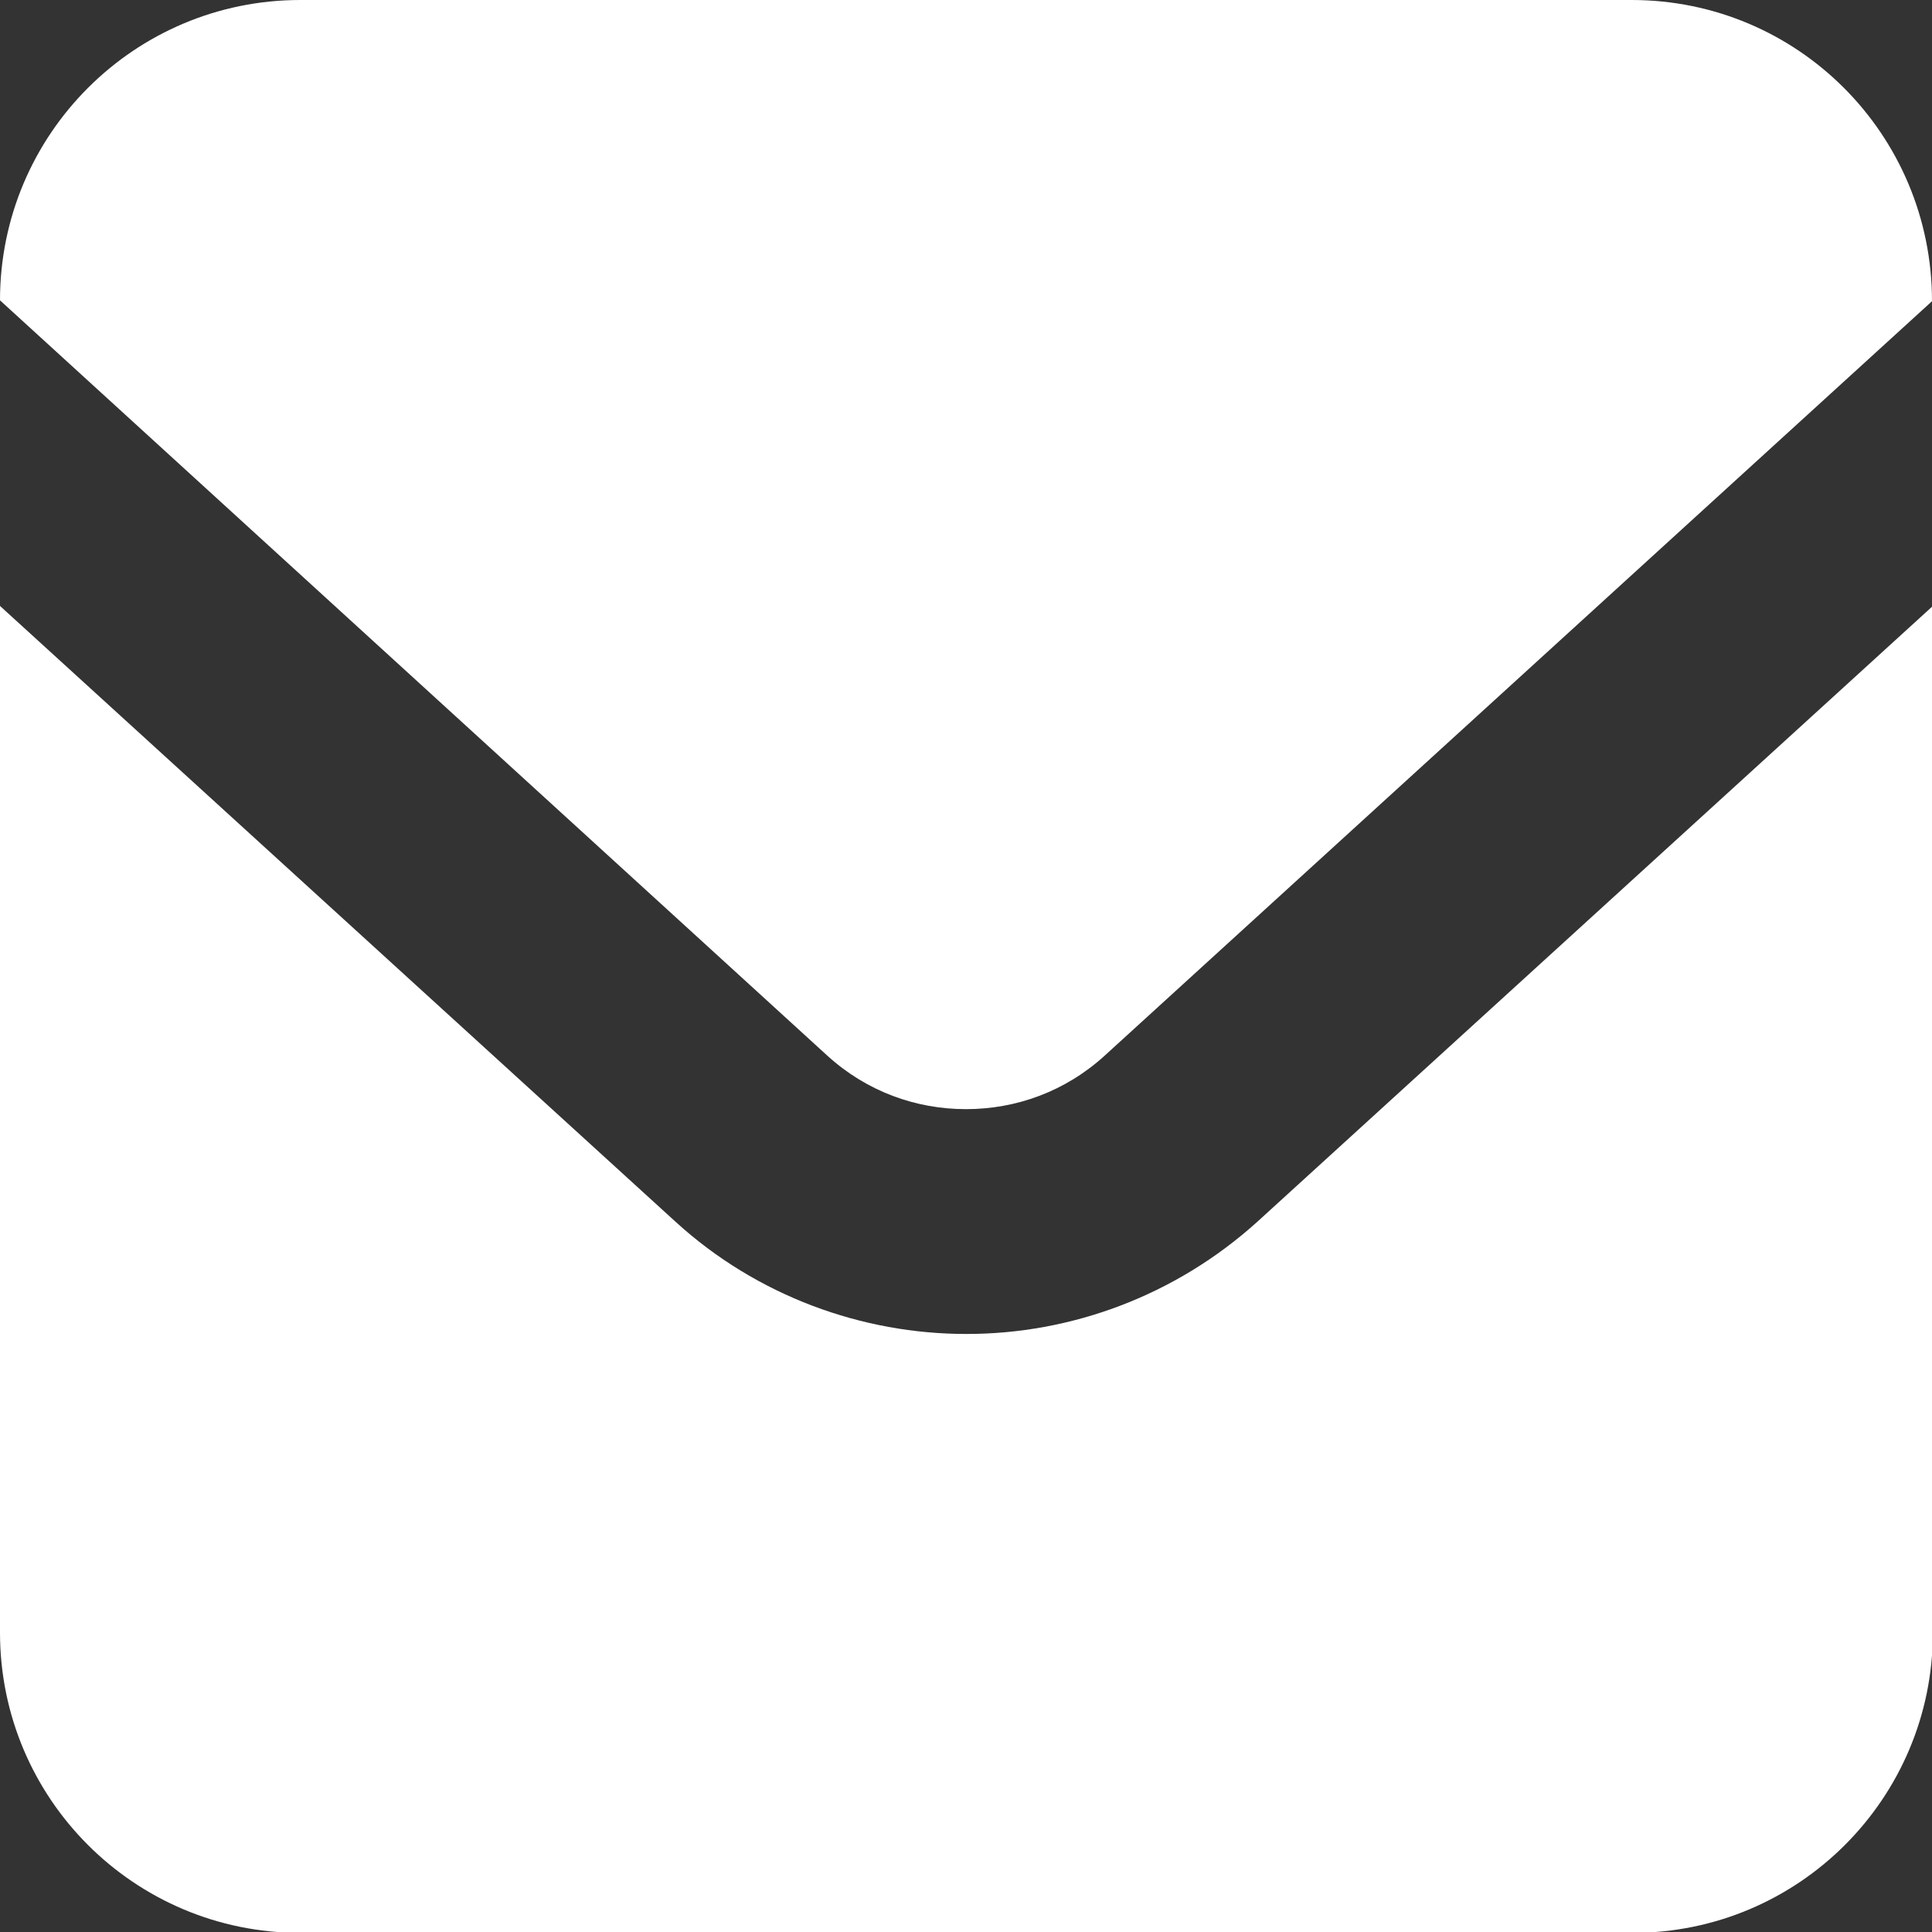
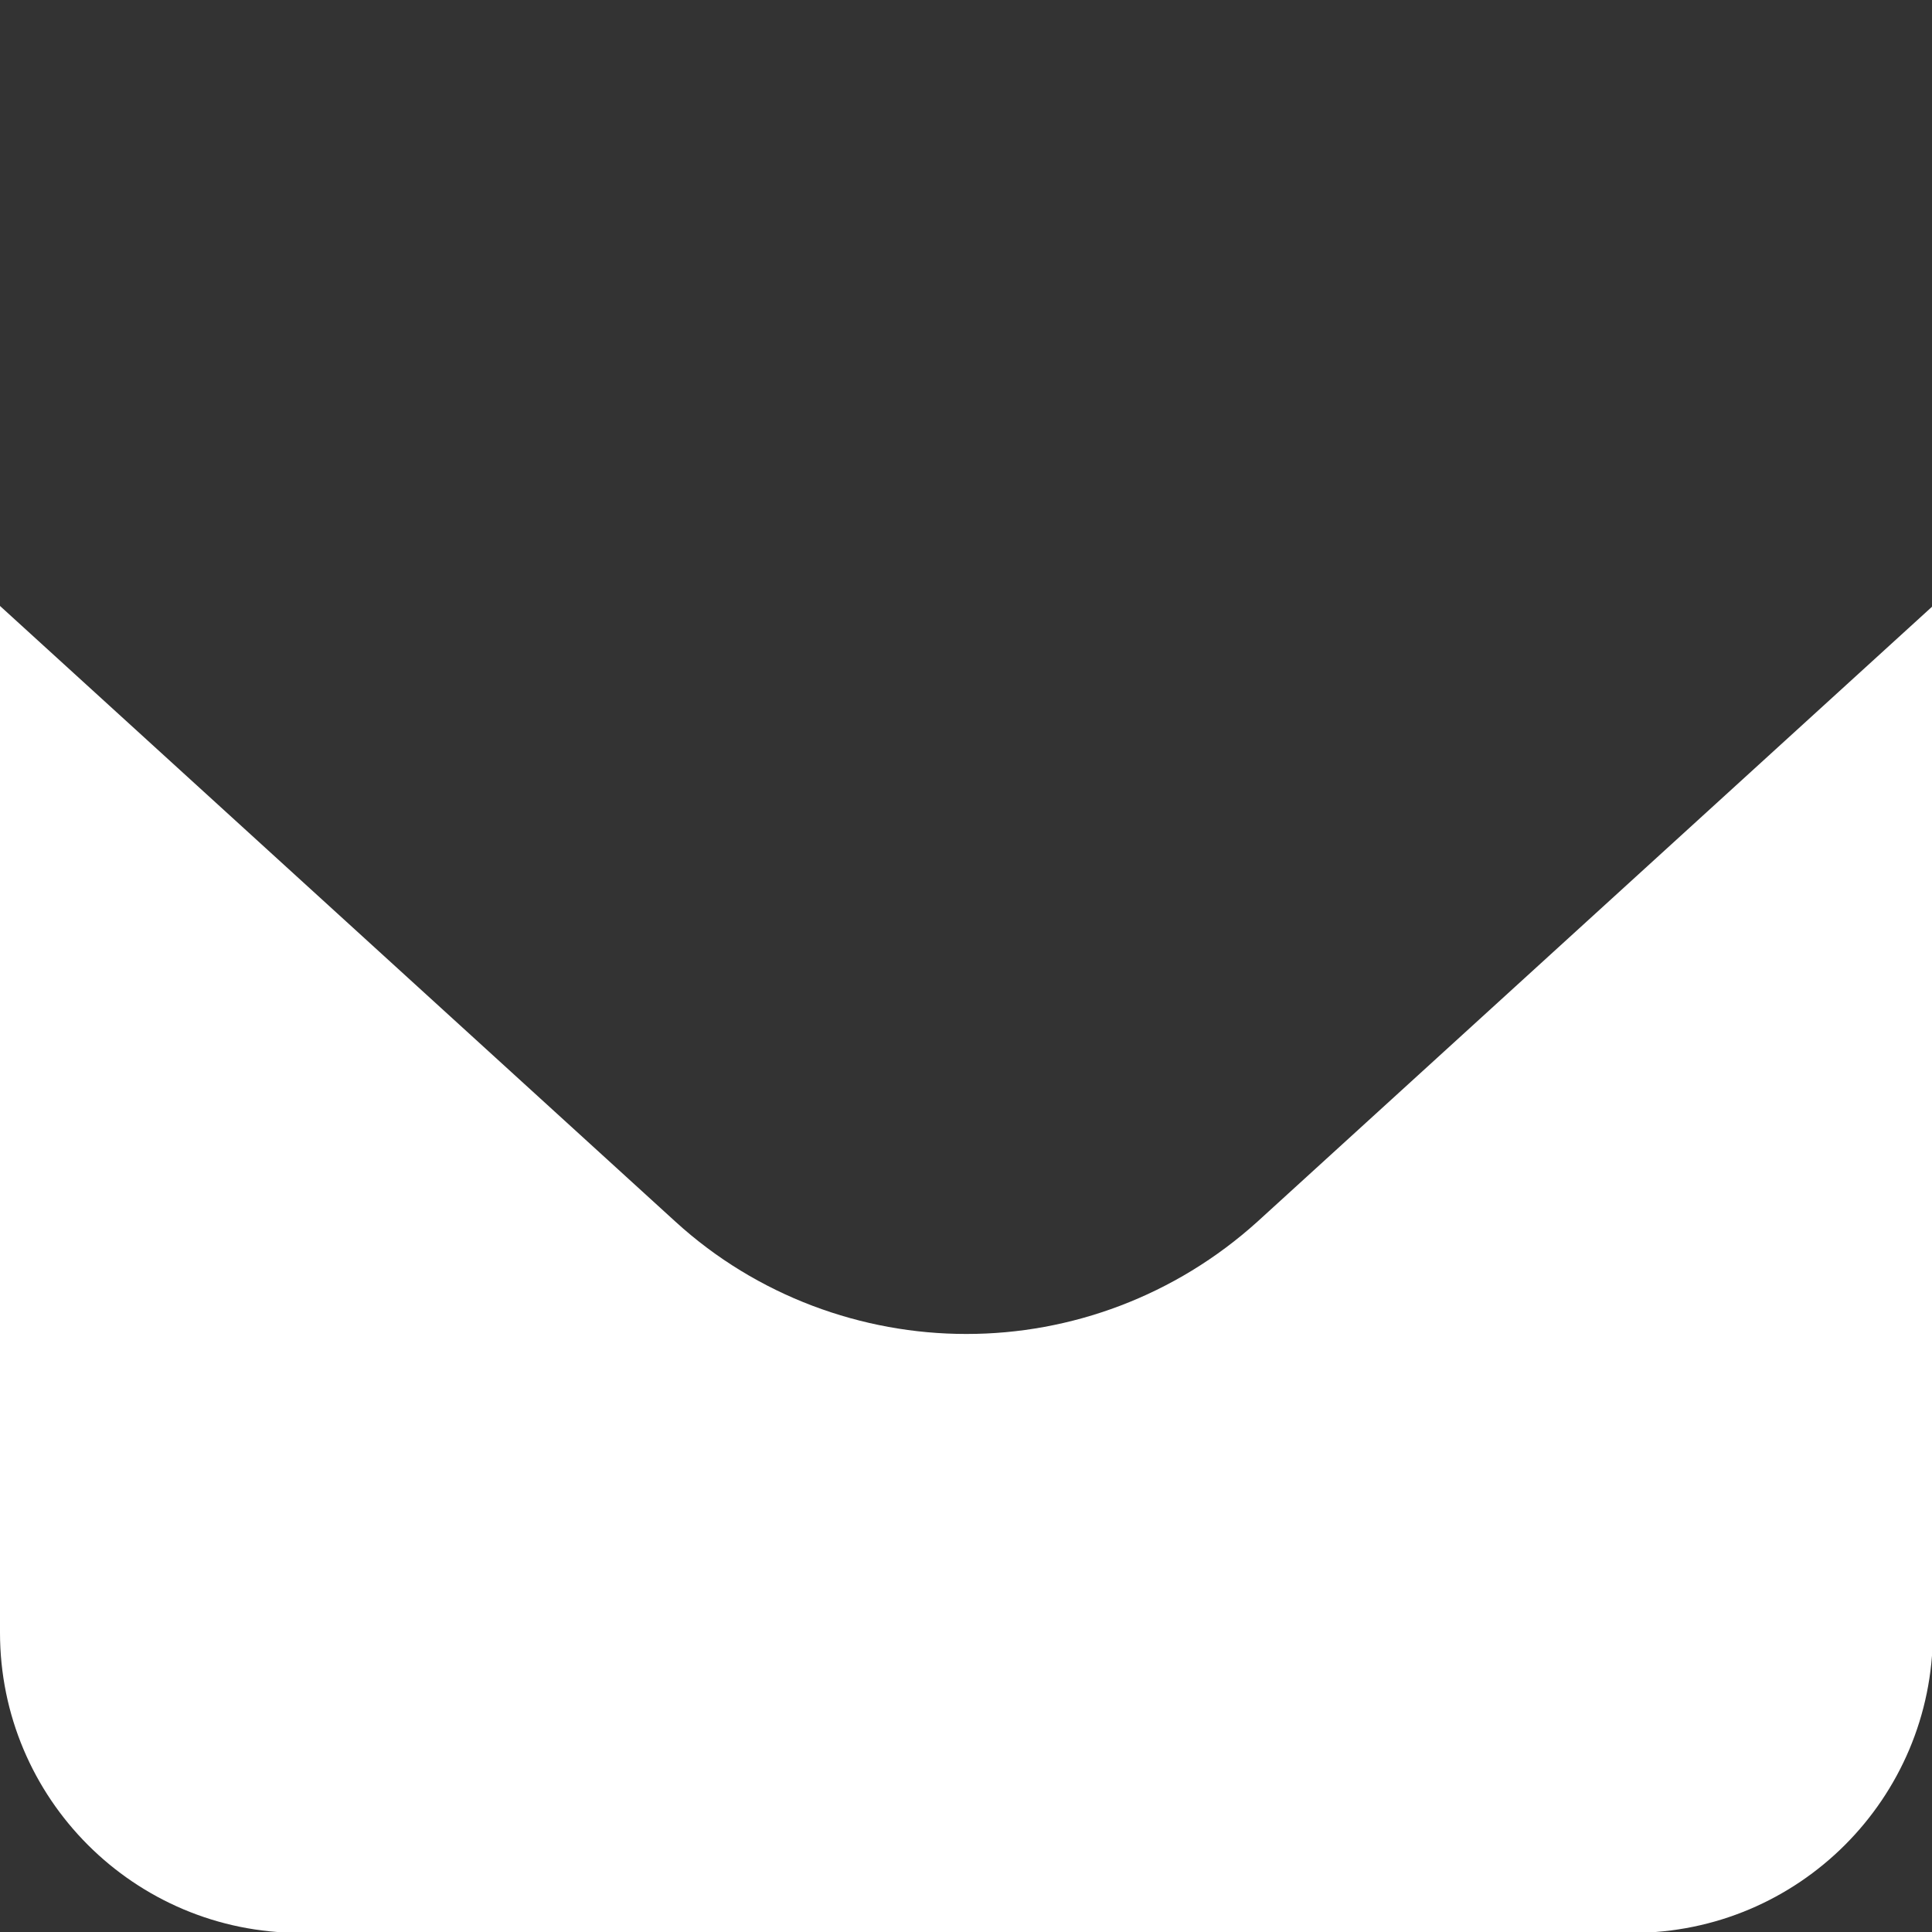
<svg xmlns="http://www.w3.org/2000/svg" id="_レイヤー_2" width="22" height="22" viewBox="0 0 22 22">
  <rect x="0" y="0" width="22" height="22" fill="#333333" stroke="none" />
  <defs>
    <style>.cls-1{fill:#fff;stroke-width:0px;}</style>
  </defs>
  <g id="_コンテンツ">
    <g id="_アートワーク_130">
-       <path class="cls-1" d="M18.58,0H3.42C1.53,0,0,1.53,0,3.42h0s9.42,8.6,9.42,8.6c.45.41,1.01.61,1.58.61.57,0,1.13-.2,1.58-.61L22,3.43h0c0-1.9-1.53-3.43-3.42-3.43Z" />
      <path class="cls-1" d="M11,15.19c-1.18,0-2.38-.43-3.31-1.28L0,6.9v11.69c0,1.89,1.53,3.42,3.42,3.42h15.17c1.89,0,3.42-1.53,3.42-3.42V6.9l-7.69,7.01c-.94.85-2.13,1.28-3.31,1.28Z" />
    </g>
  </g>
</svg>